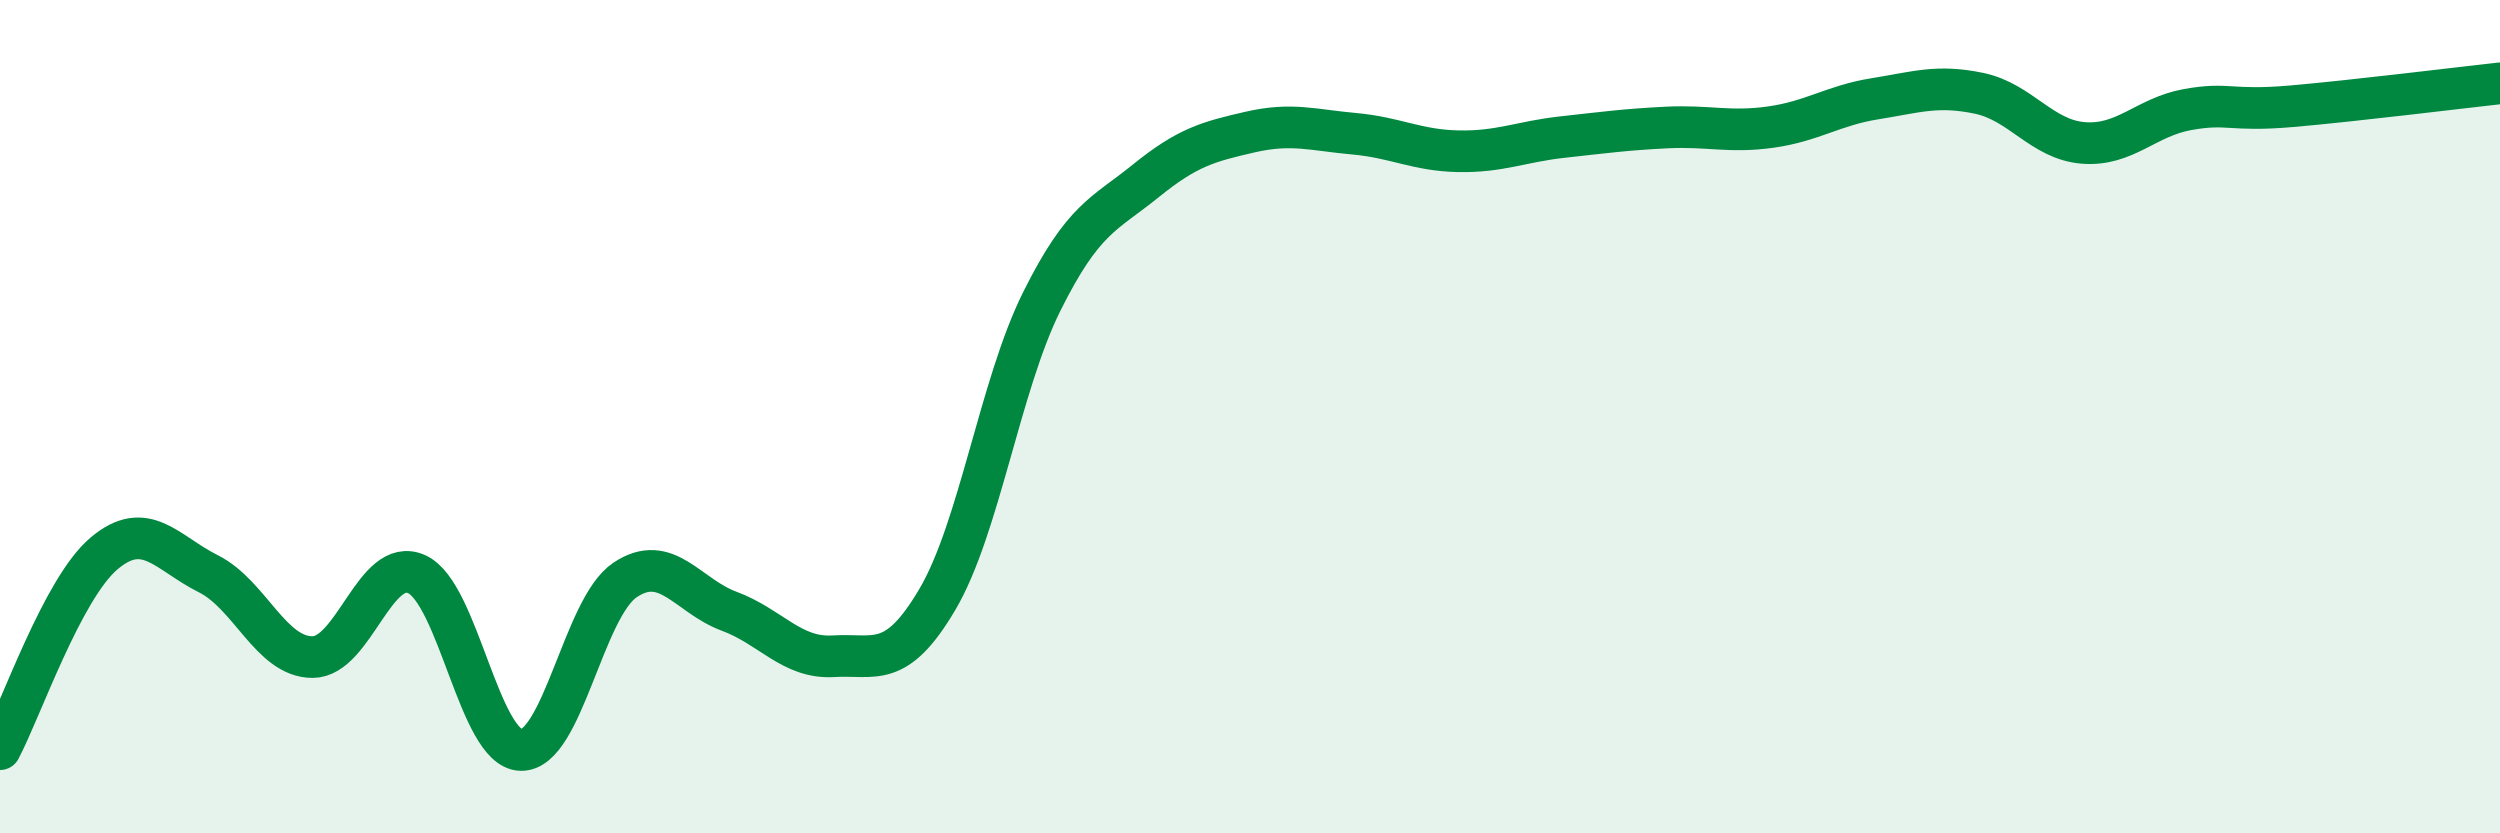
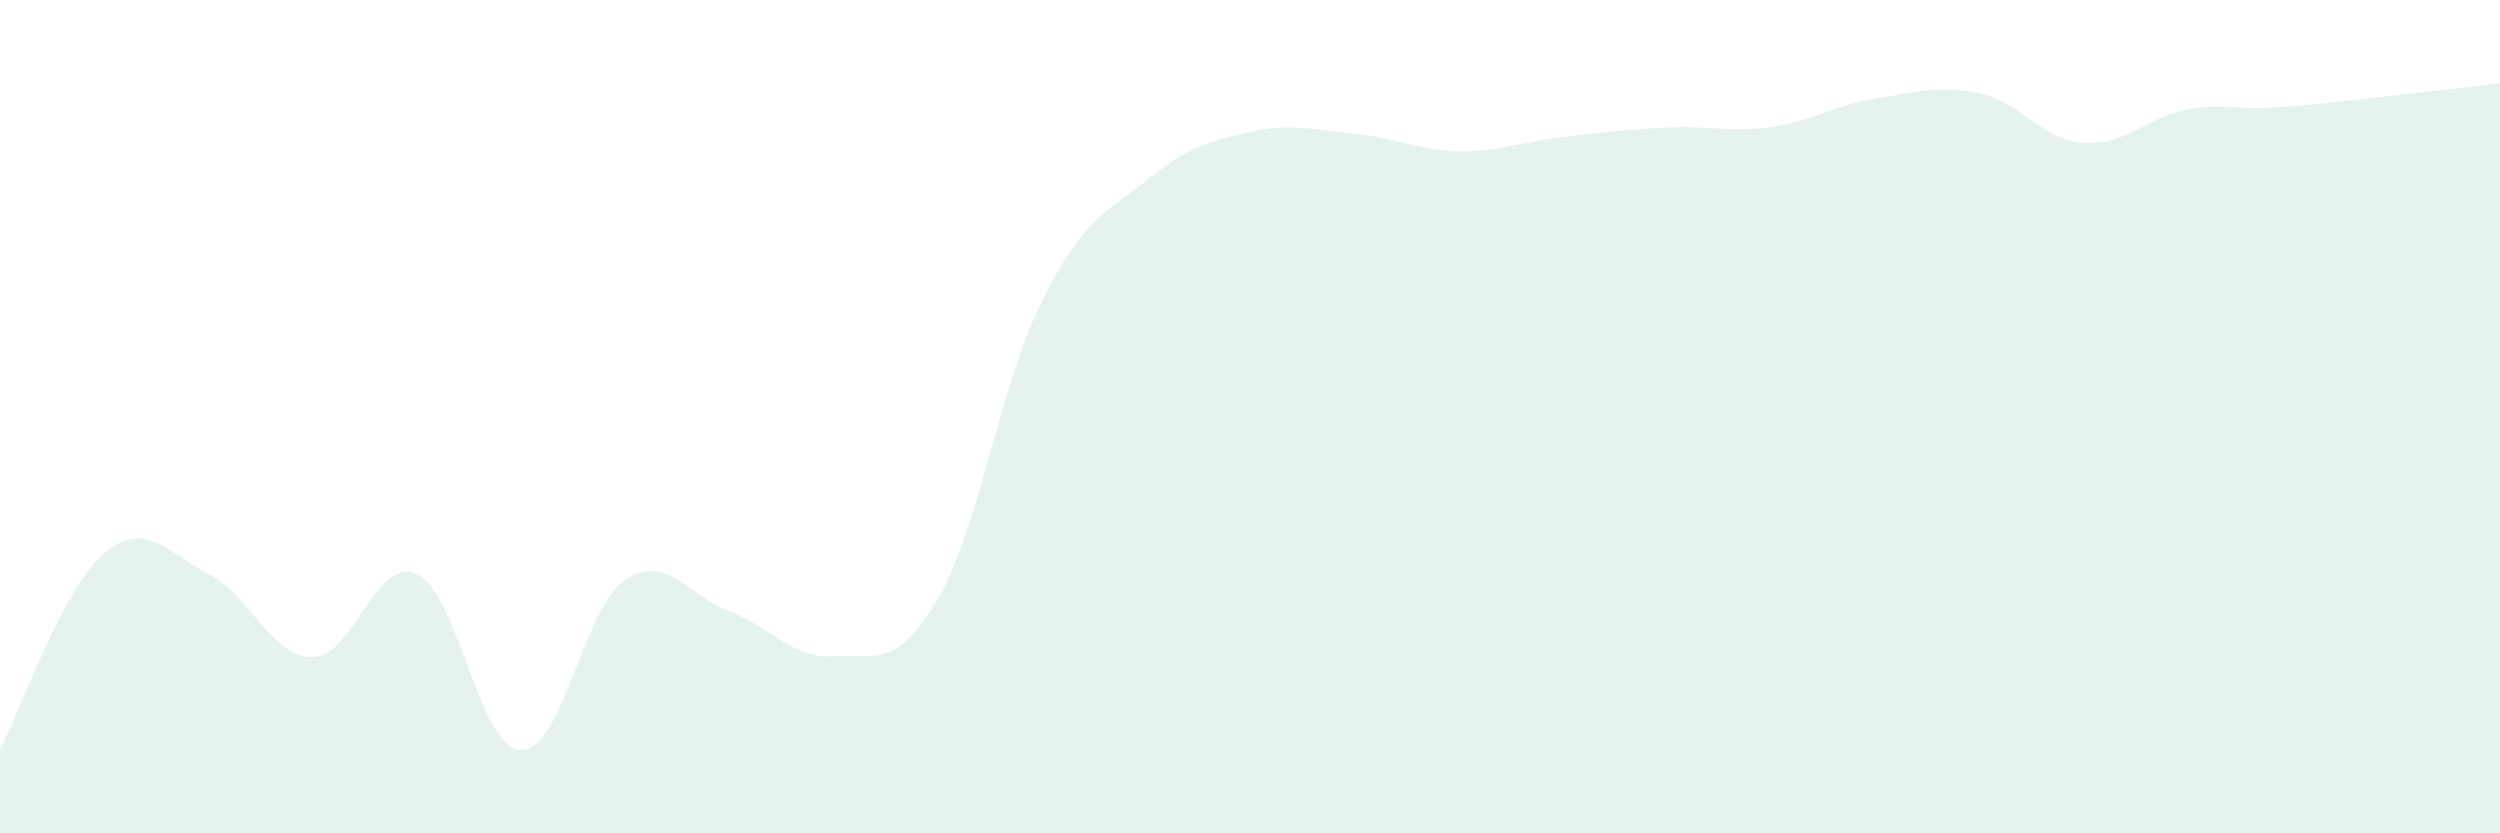
<svg xmlns="http://www.w3.org/2000/svg" width="60" height="20" viewBox="0 0 60 20">
  <path d="M 0,17.98 C 0.5,17.04 1.5,14.12 2.5,13.28 C 3.5,12.44 4,13.27 5,13.77 C 6,14.27 6.5,15.77 7.5,15.77 C 8.5,15.77 9,13.33 10,13.78 C 11,14.23 11.5,17.97 12.5,18 C 13.5,18.03 14,14.59 15,13.92 C 16,13.25 16.5,14.3 17.5,14.67 C 18.5,15.04 19,15.81 20,15.75 C 21,15.69 21.5,16.08 22.5,14.38 C 23.5,12.68 24,9.25 25,7.24 C 26,5.23 26.5,5.15 27.5,4.34 C 28.5,3.53 29,3.4 30,3.17 C 31,2.94 31.5,3.12 32.5,3.21 C 33.5,3.3 34,3.61 35,3.63 C 36,3.65 36.5,3.4 37.5,3.29 C 38.5,3.18 39,3.11 40,3.06 C 41,3.01 41.5,3.19 42.5,3.05 C 43.5,2.91 44,2.53 45,2.37 C 46,2.21 46.5,2.03 47.5,2.24 C 48.5,2.45 49,3.35 50,3.43 C 51,3.51 51.5,2.81 52.5,2.63 C 53.5,2.45 53.5,2.68 55,2.55 C 56.5,2.42 59,2.11 60,2L60 20L0 20Z" fill="#008740" opacity="0.1" stroke-linecap="round" stroke-linejoin="round" />
-   <path d="M 0,17.98 C 0.5,17.04 1.5,14.12 2.5,13.28 C 3.5,12.44 4,13.27 5,13.77 C 6,14.27 6.5,15.77 7.5,15.77 C 8.5,15.77 9,13.33 10,13.78 C 11,14.23 11.5,17.97 12.5,18 C 13.5,18.03 14,14.59 15,13.92 C 16,13.25 16.5,14.3 17.5,14.67 C 18.5,15.04 19,15.81 20,15.75 C 21,15.69 21.5,16.08 22.5,14.38 C 23.5,12.68 24,9.25 25,7.24 C 26,5.23 26.5,5.15 27.5,4.34 C 28.5,3.53 29,3.4 30,3.17 C 31,2.94 31.5,3.12 32.5,3.21 C 33.5,3.3 34,3.61 35,3.63 C 36,3.65 36.5,3.4 37.5,3.29 C 38.5,3.18 39,3.11 40,3.06 C 41,3.01 41.5,3.19 42.5,3.05 C 43.5,2.91 44,2.53 45,2.37 C 46,2.21 46.5,2.03 47.5,2.24 C 48.5,2.45 49,3.35 50,3.43 C 51,3.51 51.5,2.81 52.5,2.63 C 53.5,2.45 53.5,2.68 55,2.55 C 56.5,2.42 59,2.11 60,2" stroke="#008740" stroke-width="1" fill="none" stroke-linecap="round" stroke-linejoin="round" />
</svg>